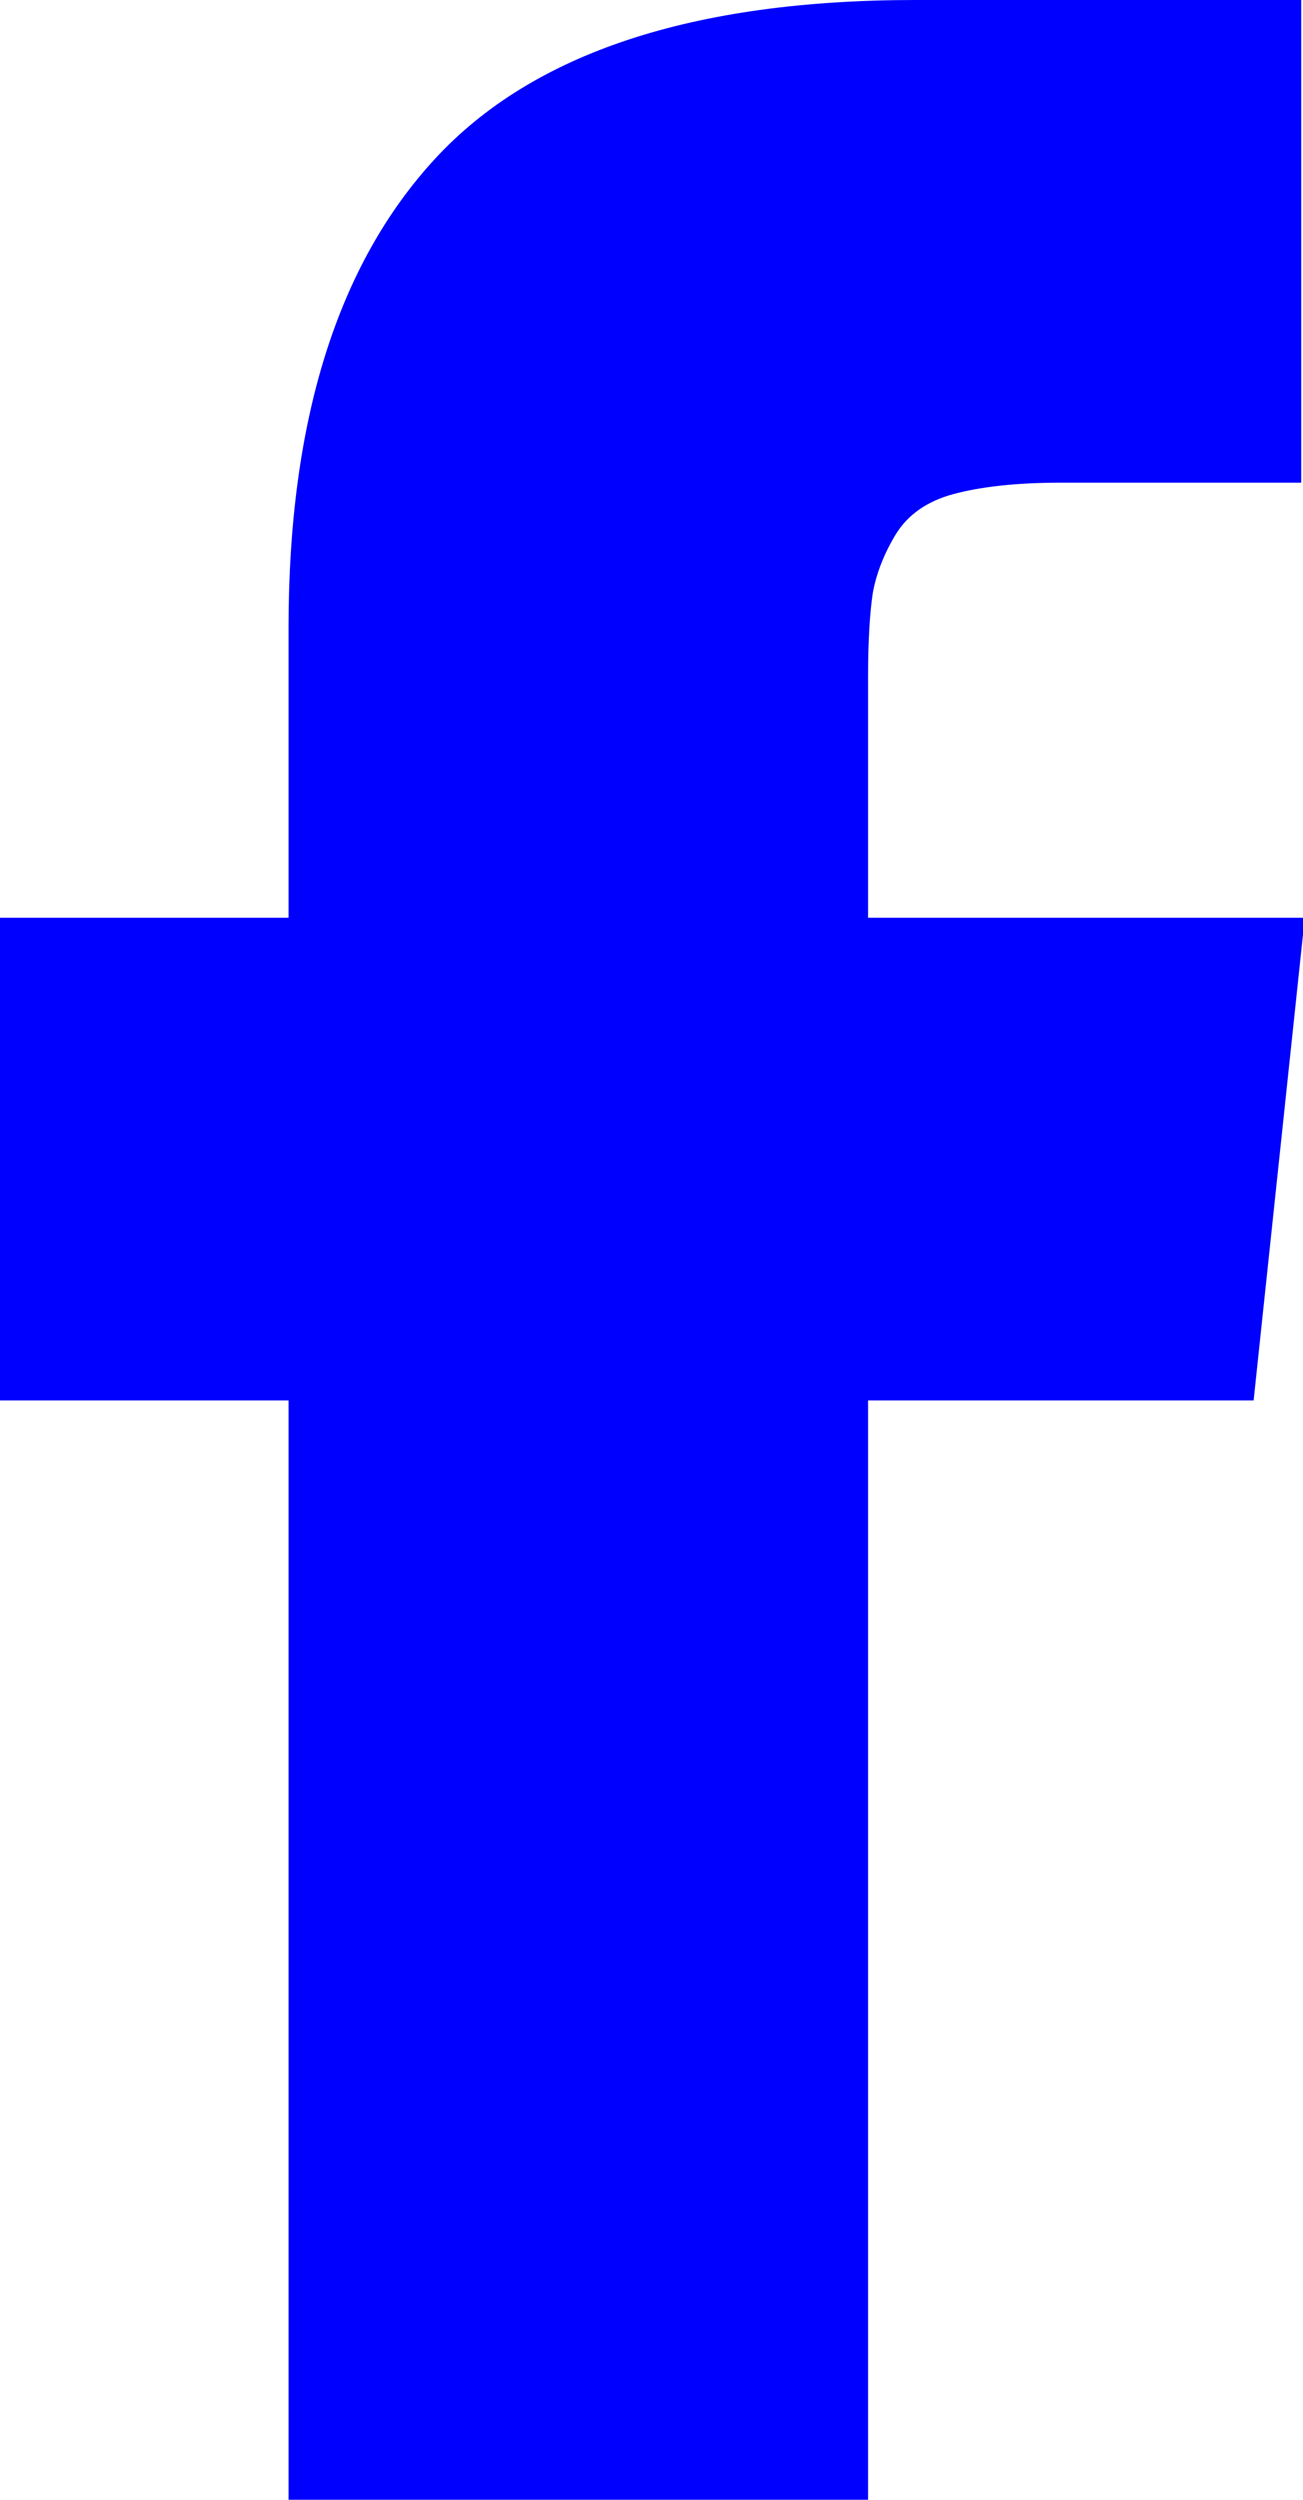
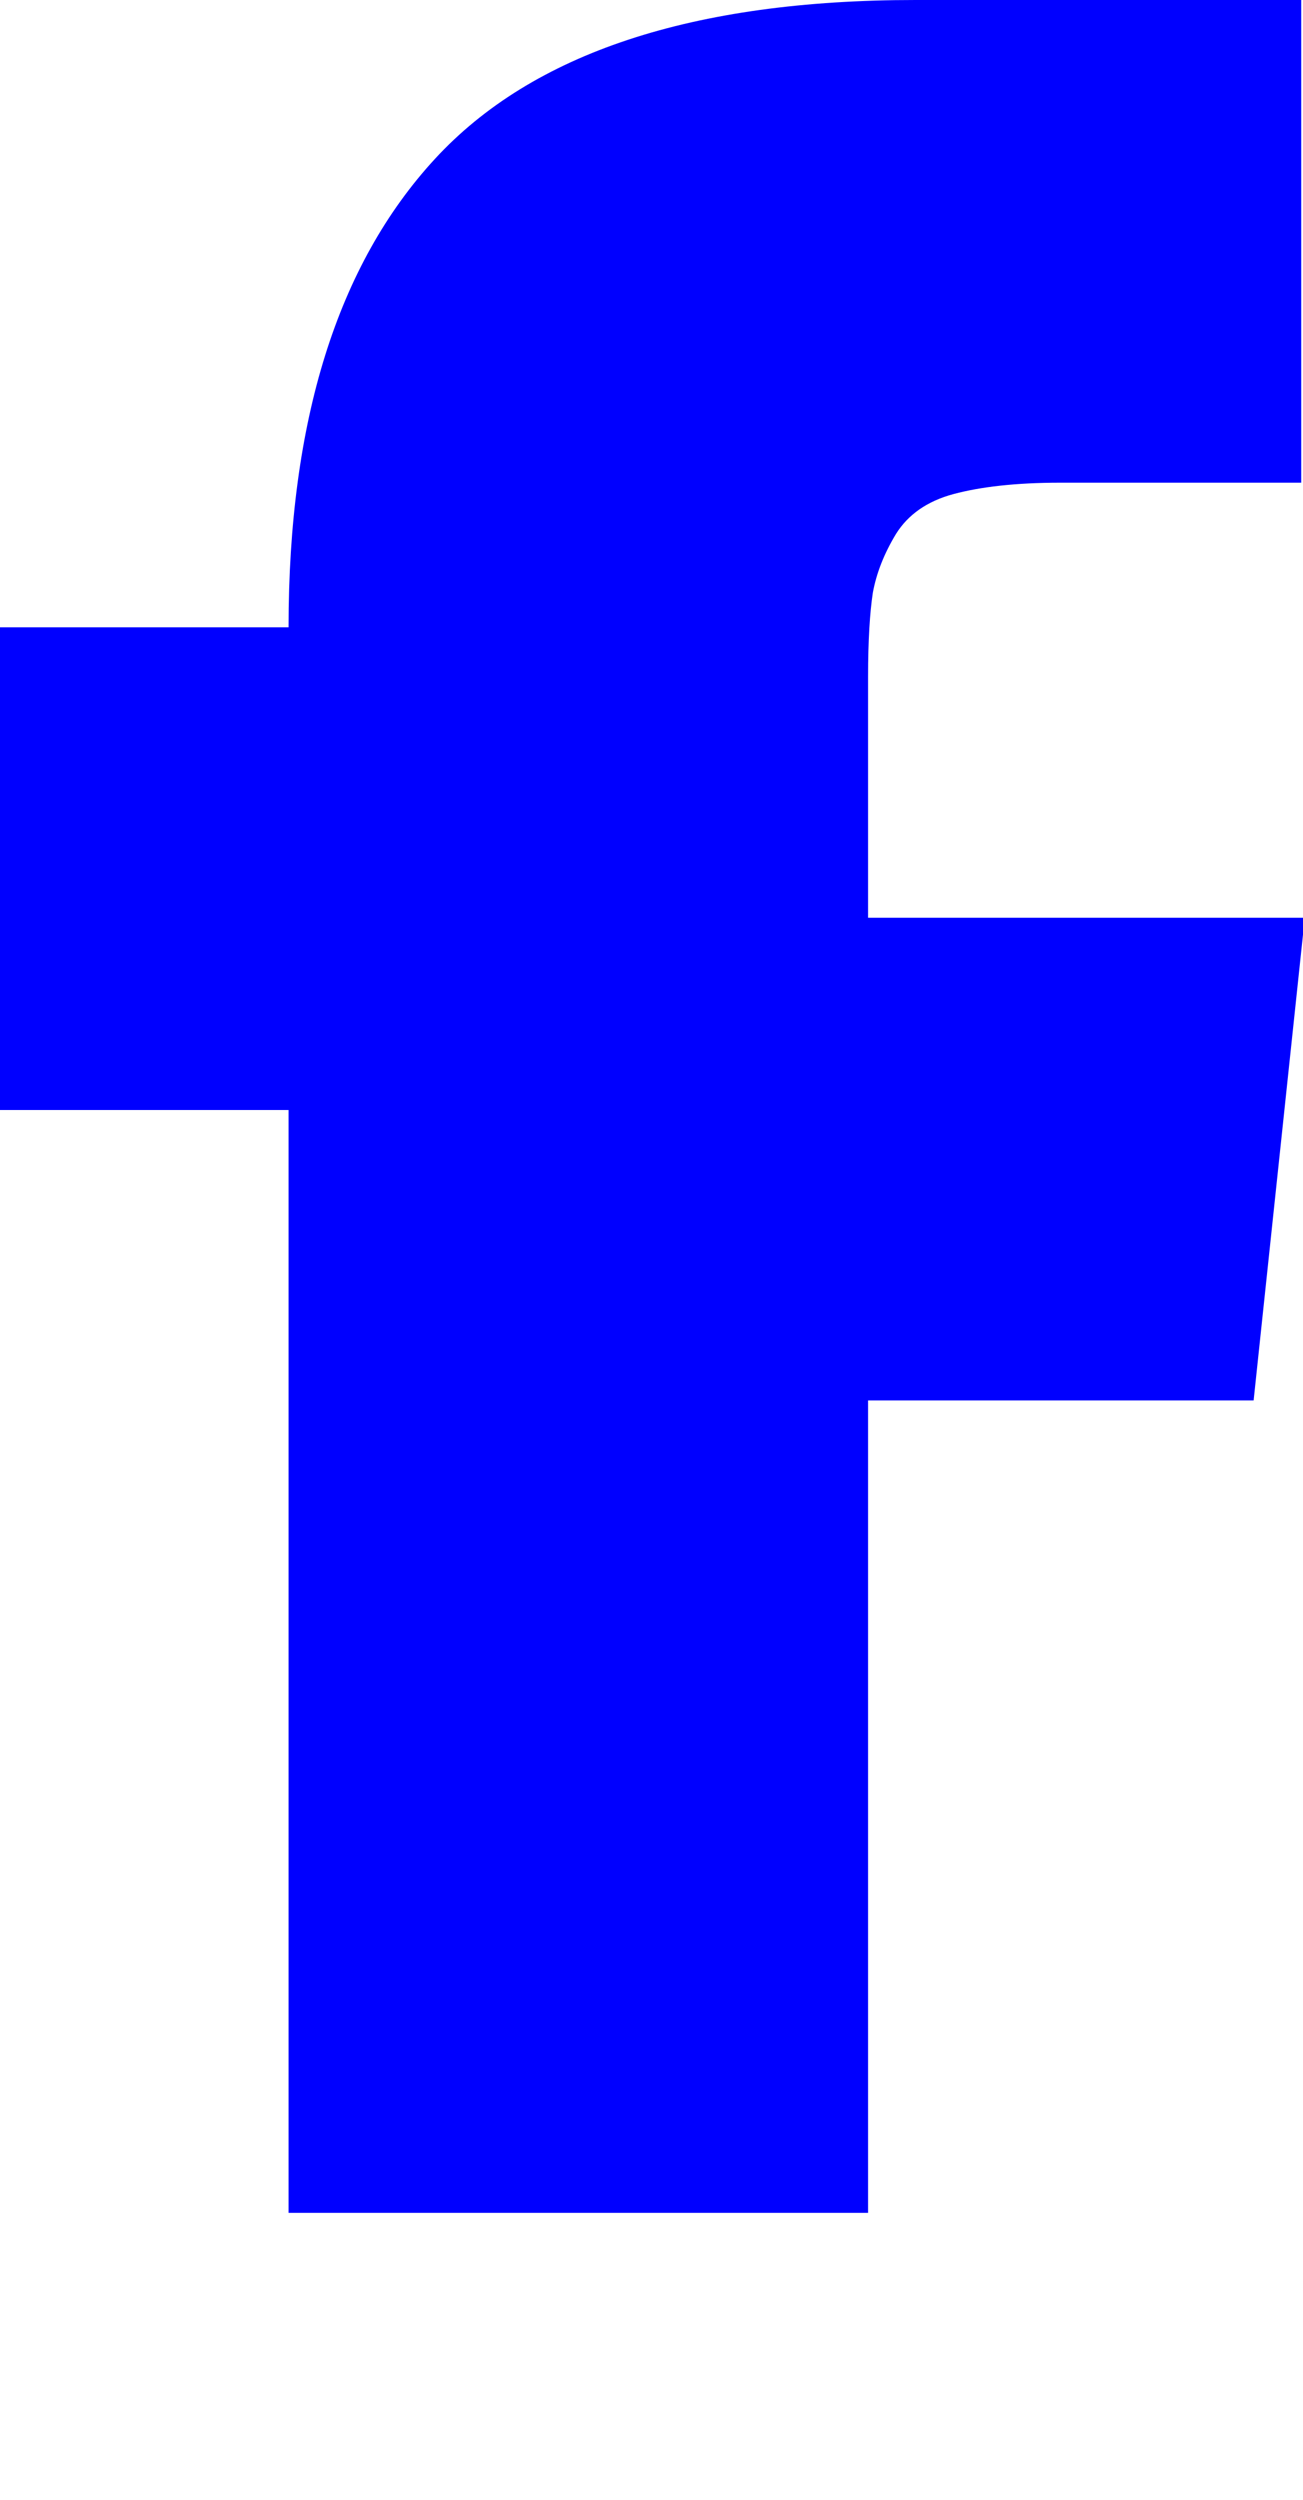
<svg xmlns="http://www.w3.org/2000/svg" width="219" height="420" viewBox="0 0 219 420">
-   <path d="M145.9,154.2v-40.5c0-6.1,0.3-10.8,0.8-14.1c0.6-3.3,1.9-6.6,3.9-9.9c2-3.2,5.2-5.5,9.7-6.7  c4.5-1.2,10.4-1.9,17.9-1.9h40.5V0h-64.8c-37.5,0-64.4,8.9-80.8,26.7c-16.4,17.8-24.6,44-24.6,78.7v48.8H0v81.1h48.5v185.3h97.4  V235.3h64.8l8.6-81.1H145.9z" fill="#0000FF" />
+   <path d="M145.9,154.2v-40.5c0-6.1,0.3-10.8,0.8-14.1c0.6-3.3,1.9-6.6,3.9-9.9c2-3.2,5.2-5.5,9.7-6.7  c4.5-1.2,10.4-1.9,17.9-1.9h40.5V0h-64.8c-37.5,0-64.4,8.9-80.8,26.7c-16.4,17.8-24.6,44-24.6,78.7H0v81.1h48.5v185.3h97.4  V235.3h64.8l8.6-81.1H145.9z" fill="#0000FF" />
</svg>